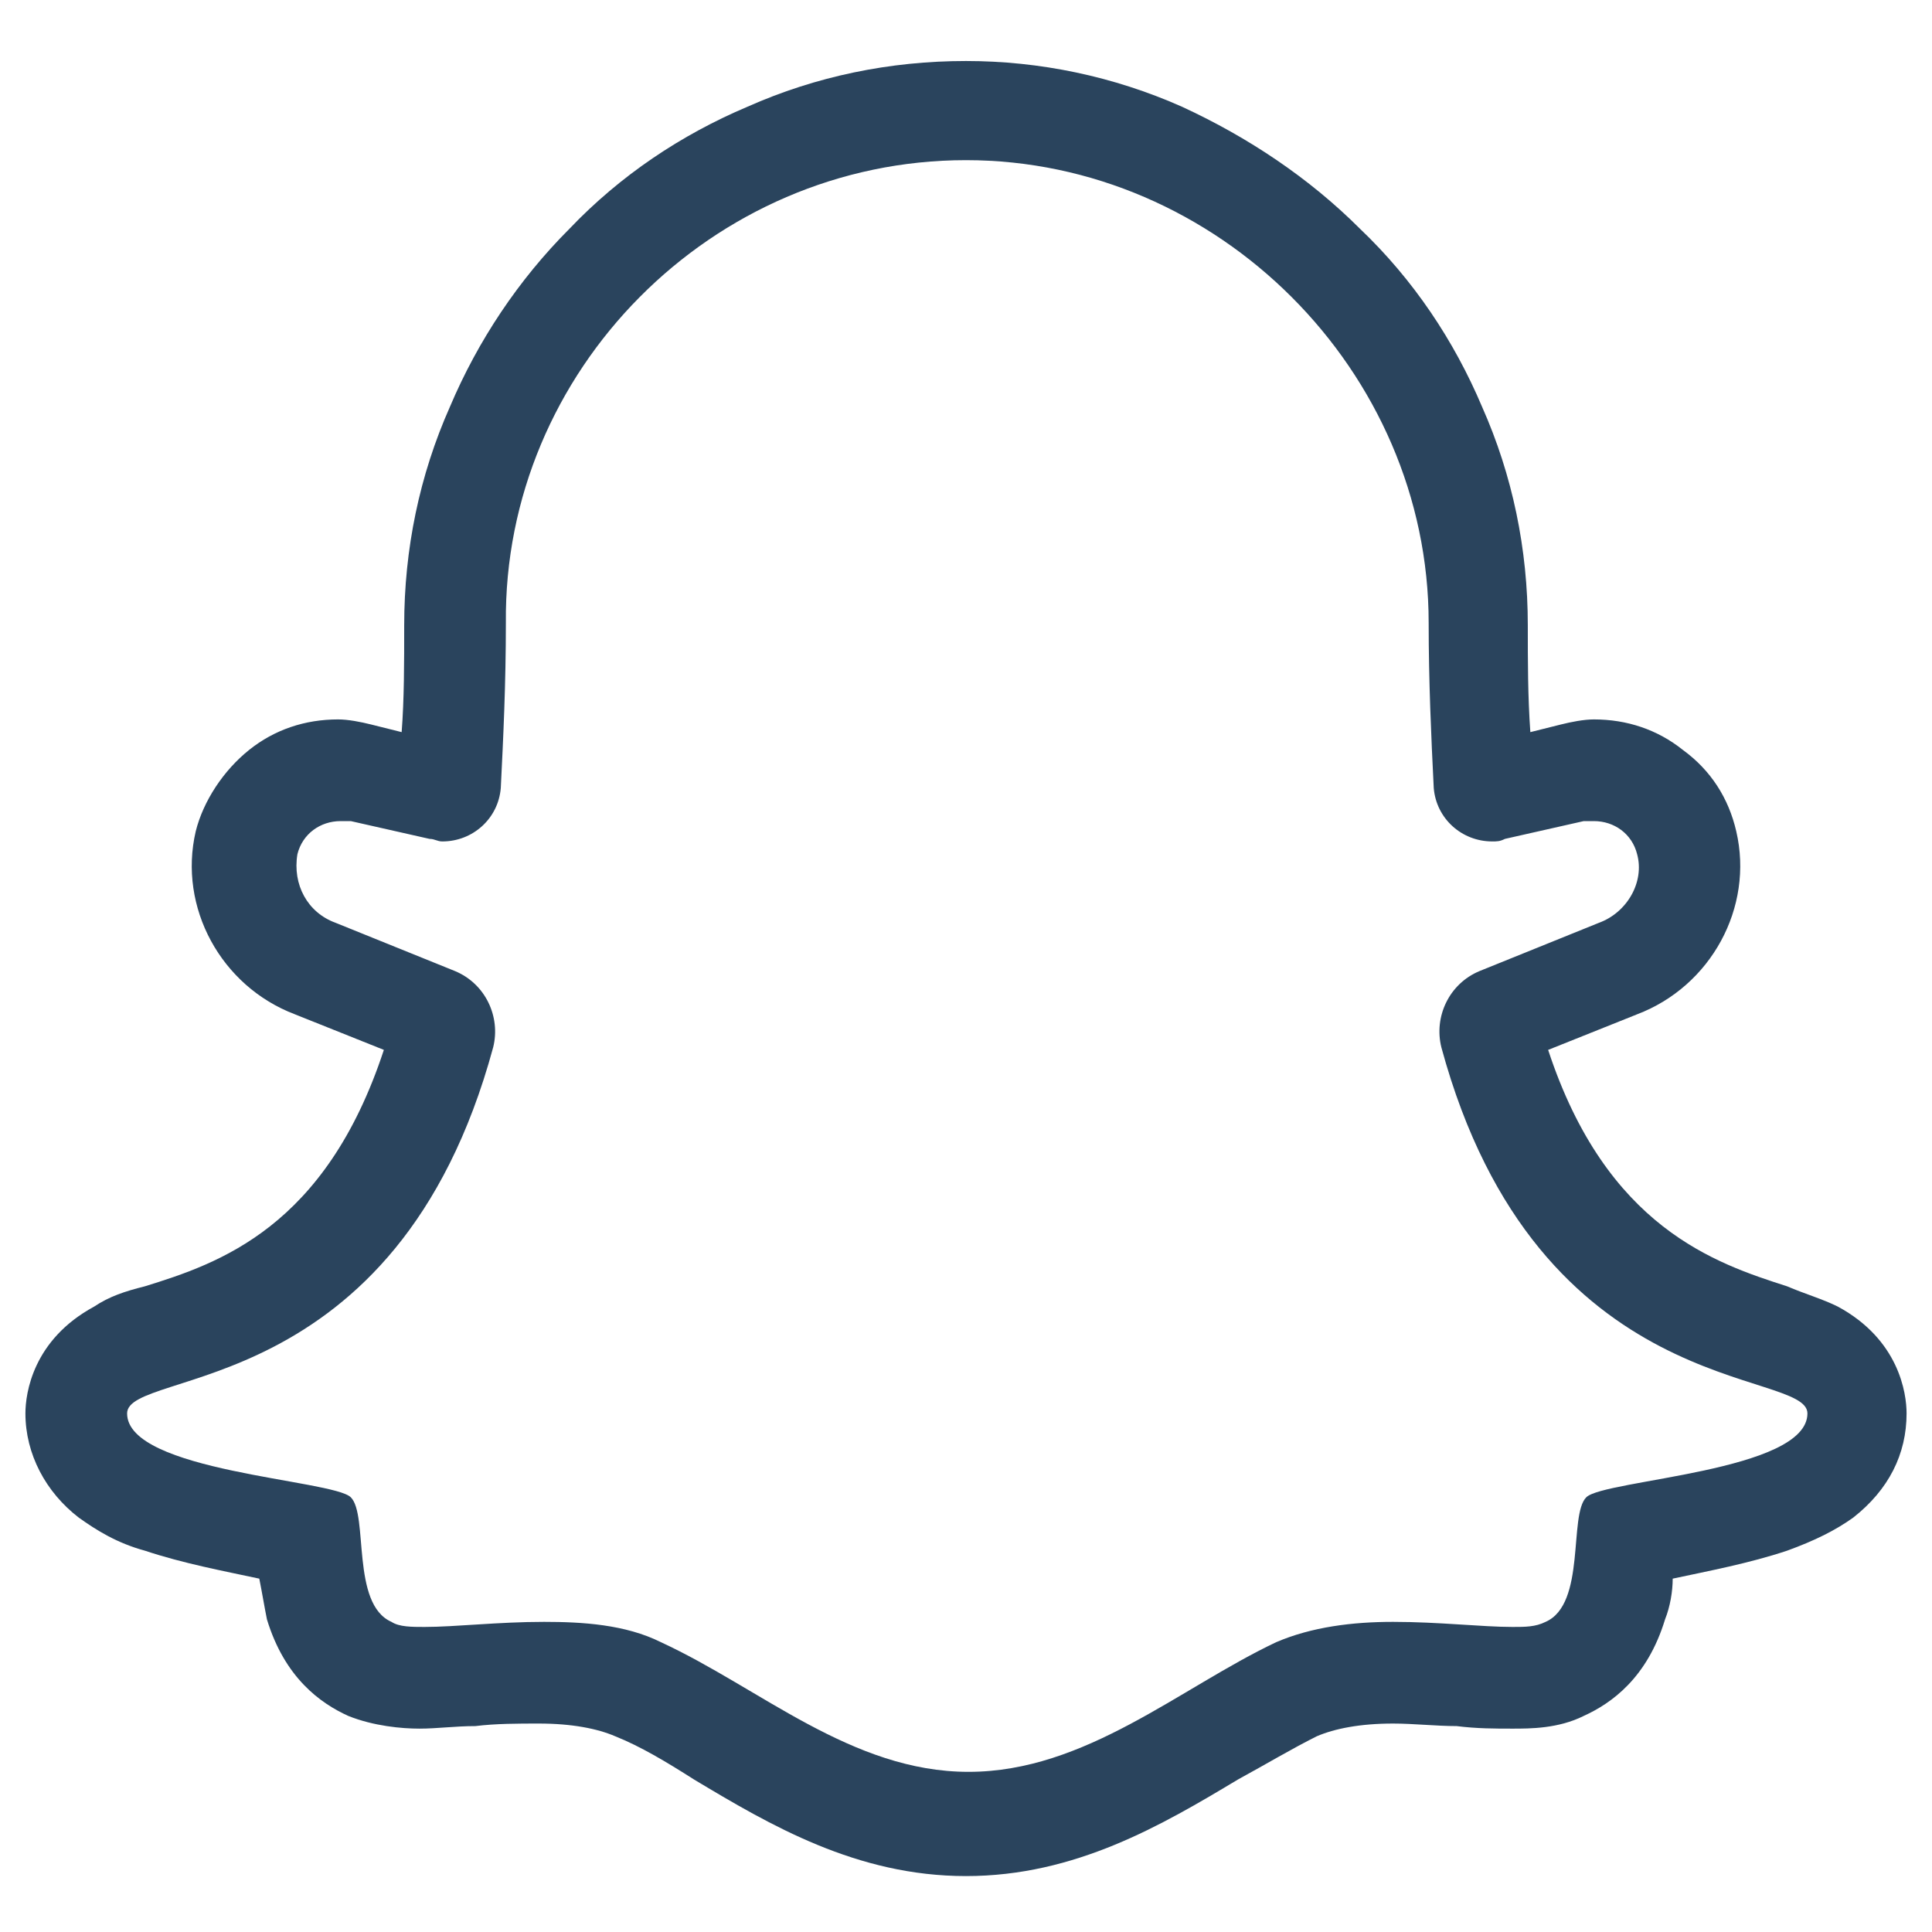
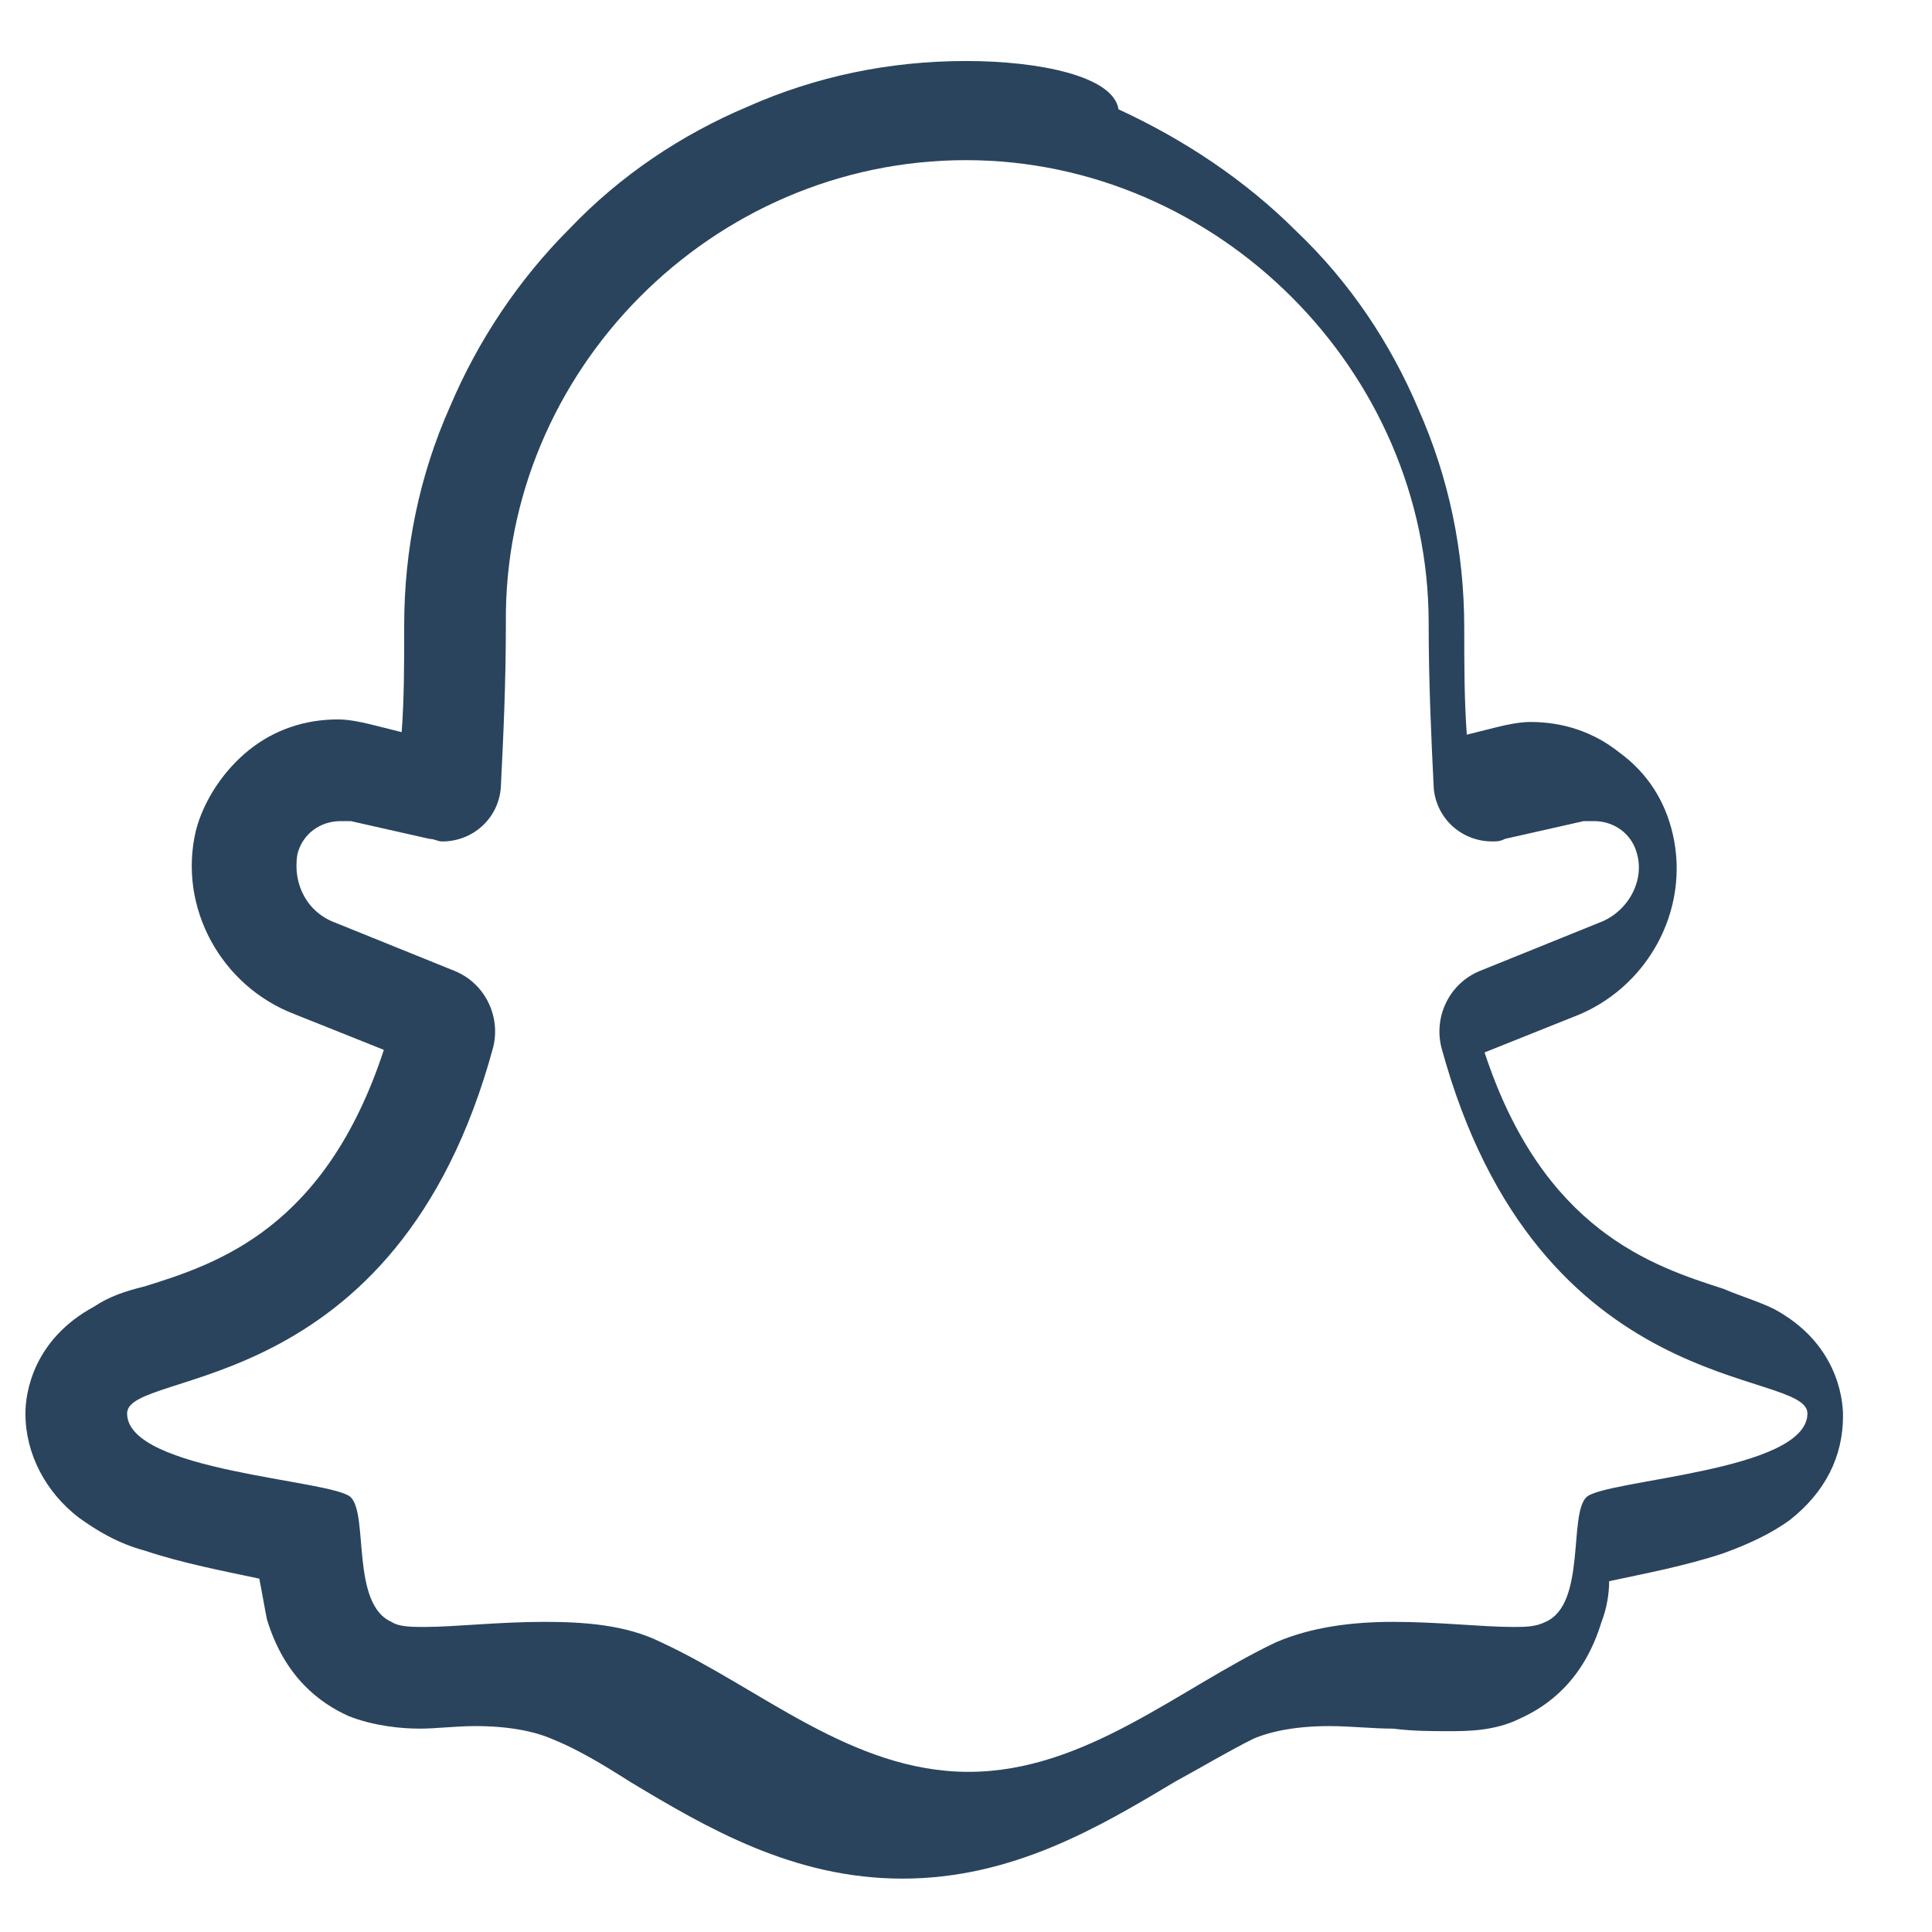
<svg xmlns="http://www.w3.org/2000/svg" id="Layer_1" style="enable-background:new 0 0 76 76;" version="1.1" viewBox="0 0 76 76" xml:space="preserve">
  <style type="text/css">
	.st0{fill:#2A445D;}
	.st1{fill:#37546B;}
	.st2{fill:#213B51;}
</style>
  <g>
-     <path class="st0" d="M38,6.3c9.9,0,18.2,8.3,18.2,18.2c0,2.3,0.1,4.5,0.2,6.5c0.1,1.2,1.1,2.1,2.3,2.1c0.2,0,0.3,0,0.5-0.1l3.1-0.7   c0.1,0,0.3,0,0.4,0c0.8,0,1.5,0.5,1.7,1.3c0.3,1.1-0.4,2.3-1.5,2.7l-4.7,1.9c-1.2,0.5-1.8,1.8-1.5,3c3.8,14,14.4,12.6,14.4,14.4   c0,2.3-8,2.6-8.7,3.3c-0.7,0.7,0,4.2-1.6,4.9C60.4,64,60,64,59.5,64c-1.2,0-2.9-0.2-4.7-0.2c-1.6,0-3.2,0.2-4.6,0.8   c-3.8,1.8-7.5,5.1-12.1,5.1s-8.2-3.3-12.1-5.1c-1.4-0.7-3.1-0.8-4.6-0.8c-1.8,0-3.5,0.2-4.7,0.2c-0.5,0-1,0-1.3-0.2   c-1.6-0.7-0.9-4.2-1.6-4.9S5,57.9,5,55.6c0-1.8,10.6-0.4,14.4-14.4c0.3-1.2-0.3-2.5-1.5-3l-4.7-1.9c-1.1-0.4-1.7-1.5-1.5-2.7   c0.2-0.8,0.9-1.3,1.7-1.3c0.1,0,0.3,0,0.4,0l3.1,0.7c0.2,0,0.3,0.1,0.5,0.1c1.2,0,2.2-0.9,2.3-2.1c0.1-2,0.2-4.1,0.2-6.5   C19.8,14.6,28,6.3,38,6.3 M38,2.4L38,2.4L38,2.4c-3,0-5.9,0.6-8.6,1.8c-2.6,1.1-5,2.7-7,4.8c-2,2-3.6,4.4-4.7,7   c-1.2,2.7-1.8,5.6-1.8,8.6c0,1.5,0,2.9-0.1,4.2l-1.2-0.3c-0.4-0.1-0.9-0.2-1.3-0.2c-1.3,0-2.5,0.4-3.5,1.2c-1,0.8-1.8,2-2.1,3.2   c-0.7,3,1,6.1,3.9,7.2l3.5,1.4c-2.3,7-6.5,8.4-9.4,9.3c-0.8,0.2-1.4,0.4-2,0.8C1.3,52.7,1,54.8,1,55.6c0,1.6,0.8,3.1,2.1,4.1   c0.7,0.5,1.5,1,2.6,1.3c1.5,0.5,3.1,0.8,4.5,1.1c0.1,0.5,0.2,1.1,0.3,1.6c0.7,2.3,2.1,3.3,3.2,3.8c1,0.4,2.1,0.5,2.8,0.5   c0.7,0,1.4-0.1,2.2-0.1c0.8-0.1,1.7-0.1,2.5-0.1c1.3,0,2.3,0.2,3,0.5c1,0.4,2,1,3.1,1.7c3,1.8,6.4,3.8,10.7,3.8s7.7-2,10.7-3.8   c1.1-0.6,2.1-1.2,3.1-1.7c0.7-0.3,1.7-0.5,3-0.5c0.8,0,1.7,0.1,2.5,0.1c0.8,0.1,1.5,0.1,2.2,0.1c0.7,0,1.8,0,2.8-0.5   c1.1-0.5,2.5-1.5,3.2-3.8c0.2-0.5,0.3-1.1,0.3-1.6c1.4-0.3,3-0.6,4.5-1.1c1.1-0.4,1.9-0.8,2.6-1.3c1.4-1.1,2.1-2.5,2.1-4.1   c0-0.8-0.3-2.9-2.7-4.2c-0.6-0.3-1.3-0.5-2-0.8c-2.8-0.9-7.1-2.3-9.4-9.3l3.5-1.4c2.9-1.1,4.6-4.2,3.9-7.2c-0.3-1.3-1-2.4-2.1-3.2   c-1-0.8-2.2-1.2-3.5-1.2c-0.4,0-0.9,0.1-1.3,0.2l-1.2,0.3c-0.1-1.4-0.1-2.8-0.1-4.2c0-3-0.6-5.9-1.8-8.6c-1.1-2.6-2.7-5-4.8-7   c-2-2-4.4-3.6-7-4.8C43.8,3,40.9,2.4,38,2.4L38,2.4z" />
+     <path class="st0" d="M38,6.3c9.9,0,18.2,8.3,18.2,18.2c0,2.3,0.1,4.5,0.2,6.5c0.1,1.2,1.1,2.1,2.3,2.1c0.2,0,0.3,0,0.5-0.1l3.1-0.7   c0.1,0,0.3,0,0.4,0c0.8,0,1.5,0.5,1.7,1.3c0.3,1.1-0.4,2.3-1.5,2.7l-4.7,1.9c-1.2,0.5-1.8,1.8-1.5,3c3.8,14,14.4,12.6,14.4,14.4   c0,2.3-8,2.6-8.7,3.3c-0.7,0.7,0,4.2-1.6,4.9C60.4,64,60,64,59.5,64c-1.2,0-2.9-0.2-4.7-0.2c-1.6,0-3.2,0.2-4.6,0.8   c-3.8,1.8-7.5,5.1-12.1,5.1s-8.2-3.3-12.1-5.1c-1.4-0.7-3.1-0.8-4.6-0.8c-1.8,0-3.5,0.2-4.7,0.2c-0.5,0-1,0-1.3-0.2   c-1.6-0.7-0.9-4.2-1.6-4.9S5,57.9,5,55.6c0-1.8,10.6-0.4,14.4-14.4c0.3-1.2-0.3-2.5-1.5-3l-4.7-1.9c-1.1-0.4-1.7-1.5-1.5-2.7   c0.2-0.8,0.9-1.3,1.7-1.3c0.1,0,0.3,0,0.4,0l3.1,0.7c0.2,0,0.3,0.1,0.5,0.1c1.2,0,2.2-0.9,2.3-2.1c0.1-2,0.2-4.1,0.2-6.5   C19.8,14.6,28,6.3,38,6.3 M38,2.4L38,2.4L38,2.4c-3,0-5.9,0.6-8.6,1.8c-2.6,1.1-5,2.7-7,4.8c-2,2-3.6,4.4-4.7,7   c-1.2,2.7-1.8,5.6-1.8,8.6c0,1.5,0,2.9-0.1,4.2l-1.2-0.3c-0.4-0.1-0.9-0.2-1.3-0.2c-1.3,0-2.5,0.4-3.5,1.2c-1,0.8-1.8,2-2.1,3.2   c-0.7,3,1,6.1,3.9,7.2l3.5,1.4c-2.3,7-6.5,8.4-9.4,9.3c-0.8,0.2-1.4,0.4-2,0.8C1.3,52.7,1,54.8,1,55.6c0,1.6,0.8,3.1,2.1,4.1   c0.7,0.5,1.5,1,2.6,1.3c1.5,0.5,3.1,0.8,4.5,1.1c0.1,0.5,0.2,1.1,0.3,1.6c0.7,2.3,2.1,3.3,3.2,3.8c1,0.4,2.1,0.5,2.8,0.5   c0.7,0,1.4-0.1,2.2-0.1c1.3,0,2.3,0.2,3,0.5c1,0.4,2,1,3.1,1.7c3,1.8,6.4,3.8,10.7,3.8s7.7-2,10.7-3.8   c1.1-0.6,2.1-1.2,3.1-1.7c0.7-0.3,1.7-0.5,3-0.5c0.8,0,1.7,0.1,2.5,0.1c0.8,0.1,1.5,0.1,2.2,0.1c0.7,0,1.8,0,2.8-0.5   c1.1-0.5,2.5-1.5,3.2-3.8c0.2-0.5,0.3-1.1,0.3-1.6c1.4-0.3,3-0.6,4.5-1.1c1.1-0.4,1.9-0.8,2.6-1.3c1.4-1.1,2.1-2.5,2.1-4.1   c0-0.8-0.3-2.9-2.7-4.2c-0.6-0.3-1.3-0.5-2-0.8c-2.8-0.9-7.1-2.3-9.4-9.3l3.5-1.4c2.9-1.1,4.6-4.2,3.9-7.2c-0.3-1.3-1-2.4-2.1-3.2   c-1-0.8-2.2-1.2-3.5-1.2c-0.4,0-0.9,0.1-1.3,0.2l-1.2,0.3c-0.1-1.4-0.1-2.8-0.1-4.2c0-3-0.6-5.9-1.8-8.6c-1.1-2.6-2.7-5-4.8-7   c-2-2-4.4-3.6-7-4.8C43.8,3,40.9,2.4,38,2.4L38,2.4z" />
  </g>
</svg>